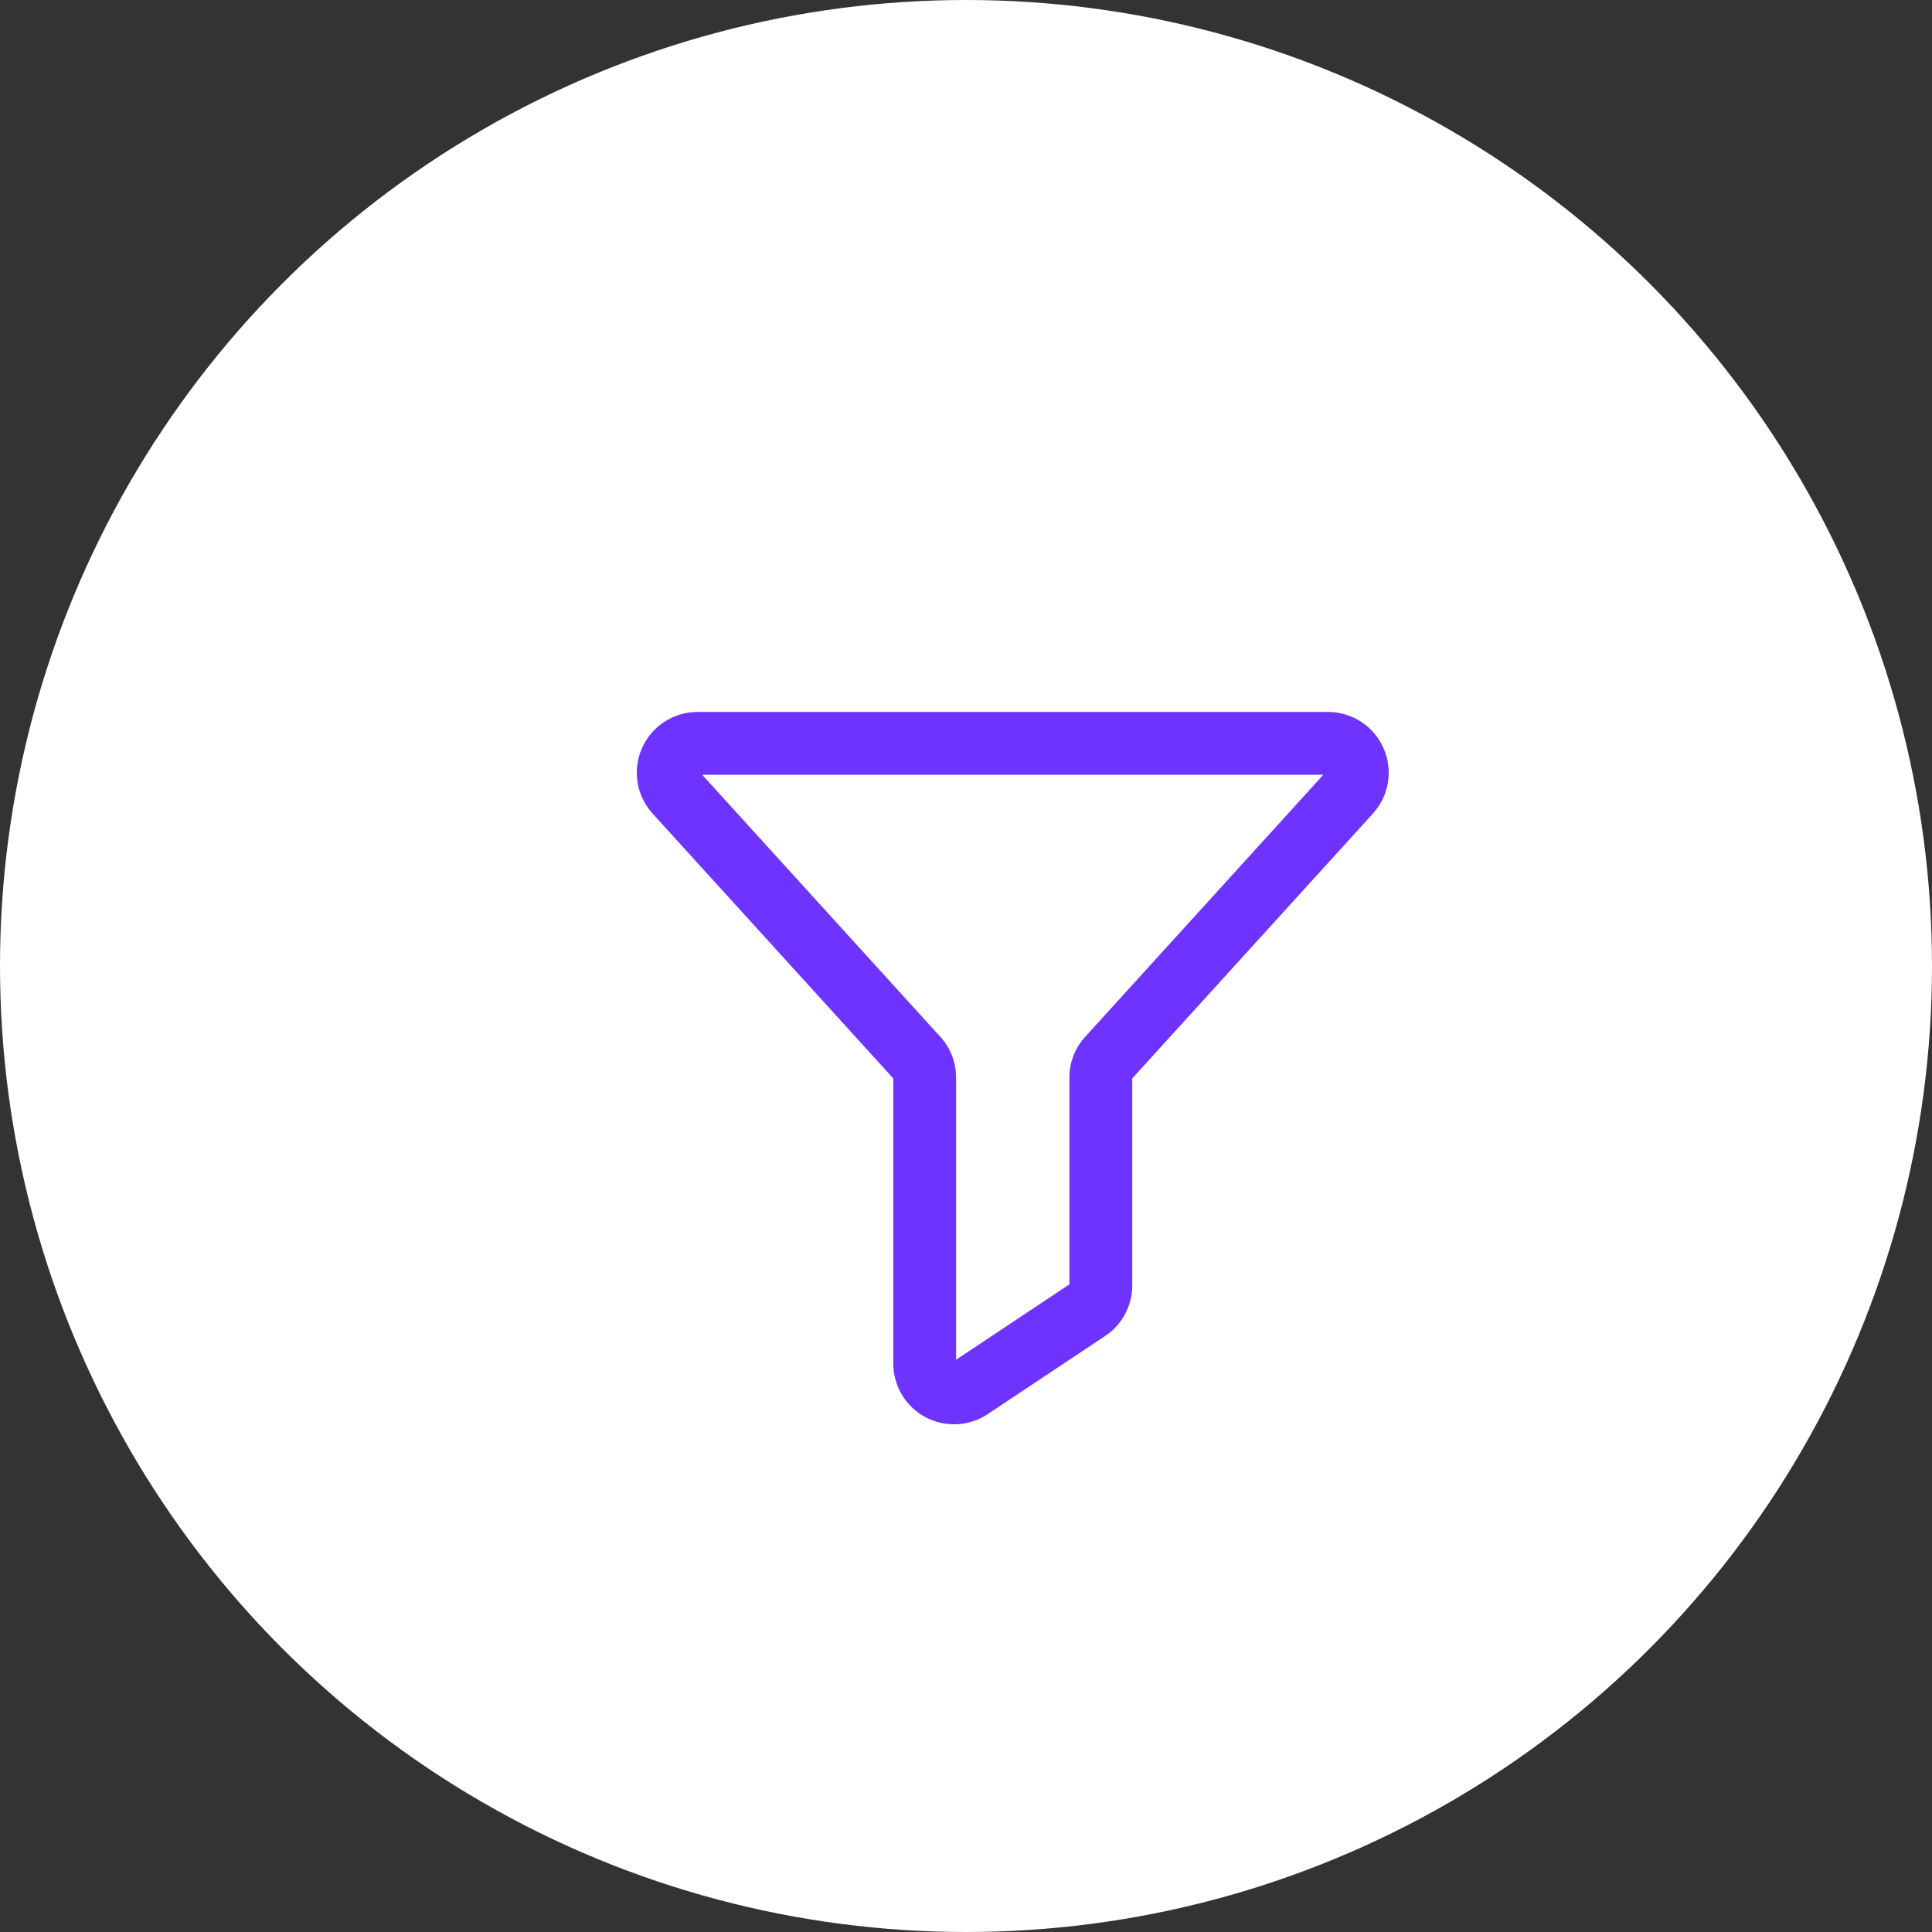
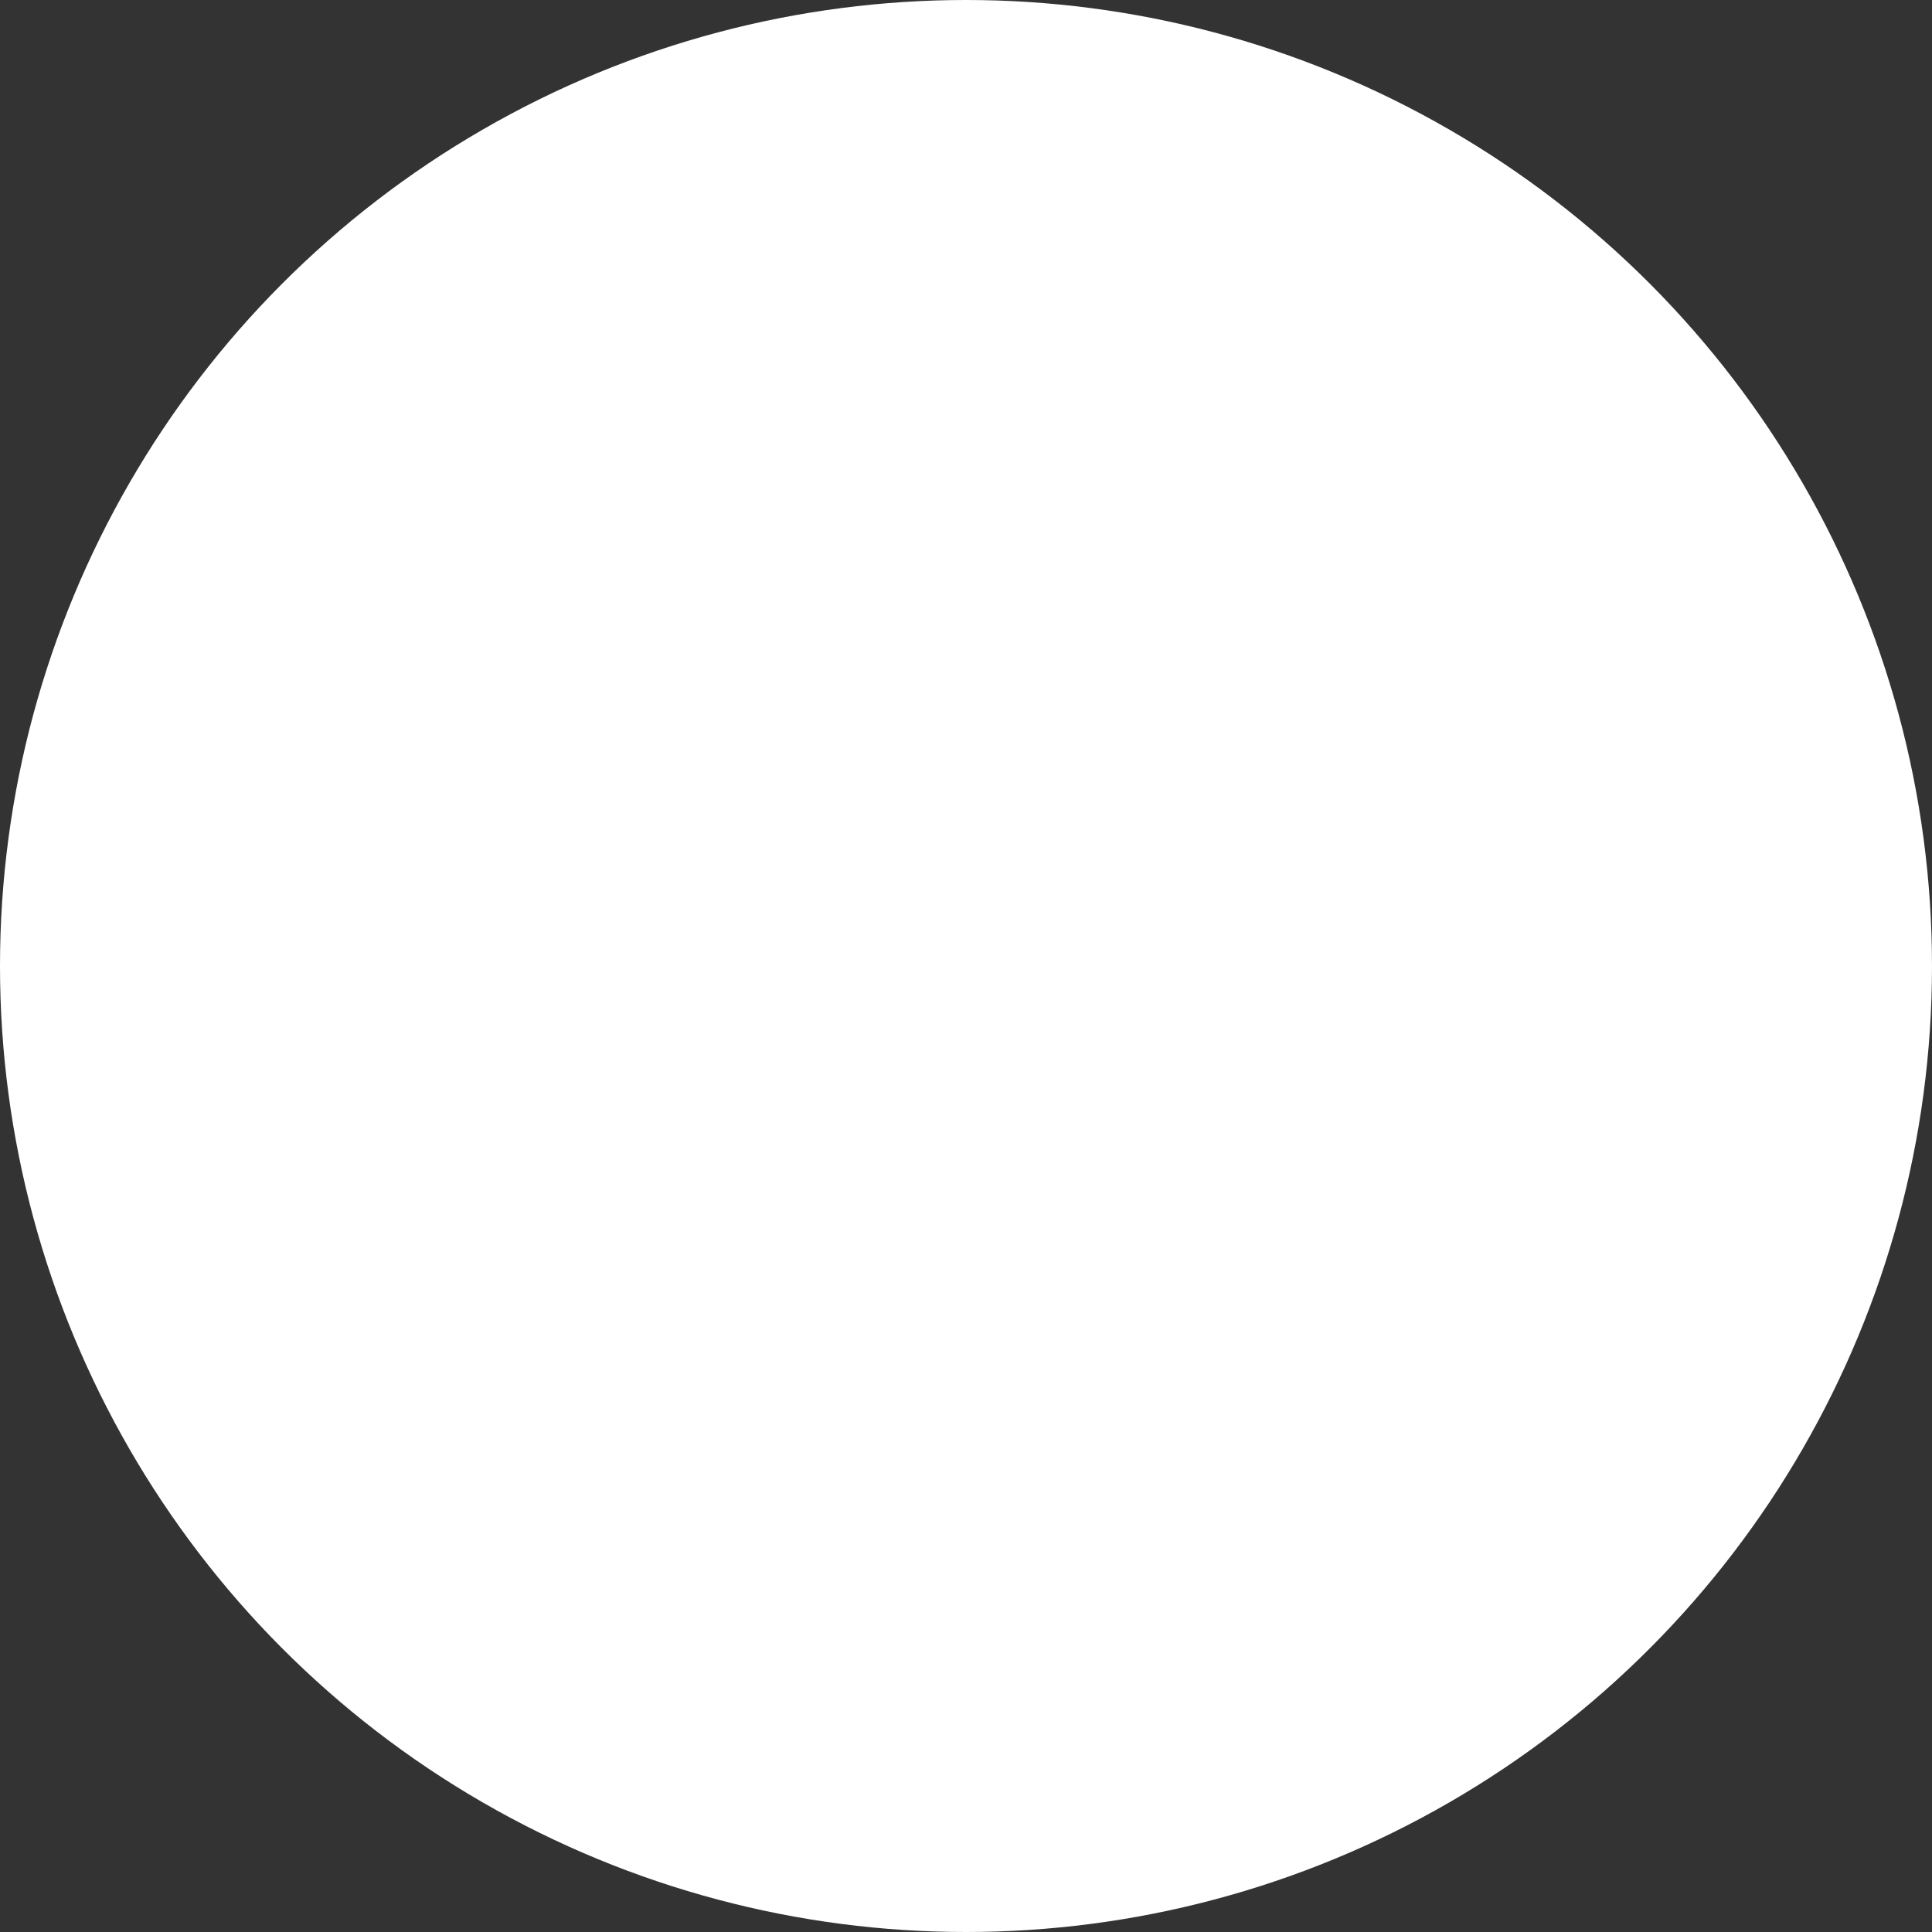
<svg xmlns="http://www.w3.org/2000/svg" width="80" height="80" viewBox="0 0 80 80" fill="none">
  <rect x="0" y="0" width="80" height="80" fill="#333333" stroke="none" />
  <circle cx="40" cy="40" r="40" fill="white" />
-   <path fill-rule="evenodd" clip-rule="evenodd" d="M28.883 29.48C28.883 29.48 28.883 29.48 28.883 29.48H54.988C55.476 29.48 55.954 29.622 56.363 29.889C56.771 30.155 57.093 30.535 57.29 30.982C57.487 31.428 57.549 31.923 57.47 32.404C57.391 32.885 57.174 33.332 56.845 33.692C56.845 33.692 56.844 33.693 56.844 33.694L46.883 44.656V53.218C46.885 53.636 46.783 54.049 46.585 54.417C46.387 54.785 46.1 55.098 45.751 55.327L40.888 58.563C40.511 58.812 40.073 58.954 39.622 58.975C39.17 58.996 38.721 58.895 38.322 58.683C37.923 58.471 37.589 58.155 37.355 57.768C37.12 57.382 36.994 56.94 36.989 56.488L36.989 56.475L36.989 44.656L27.028 33.694C27.027 33.693 27.026 33.692 27.026 33.692C26.698 33.332 26.48 32.885 26.401 32.404C26.322 31.923 26.385 31.428 26.581 30.982C26.778 30.535 27.1 30.155 27.509 29.889C27.917 29.623 28.394 29.48 28.881 29.48M29.074 32.08L38.927 42.922C39.356 43.386 39.593 43.996 39.589 44.628V56.305L44.282 53.181V44.628C44.278 43.996 44.515 43.386 44.944 42.922L54.797 32.08H29.074Z" fill="#6E33FF" />
</svg>